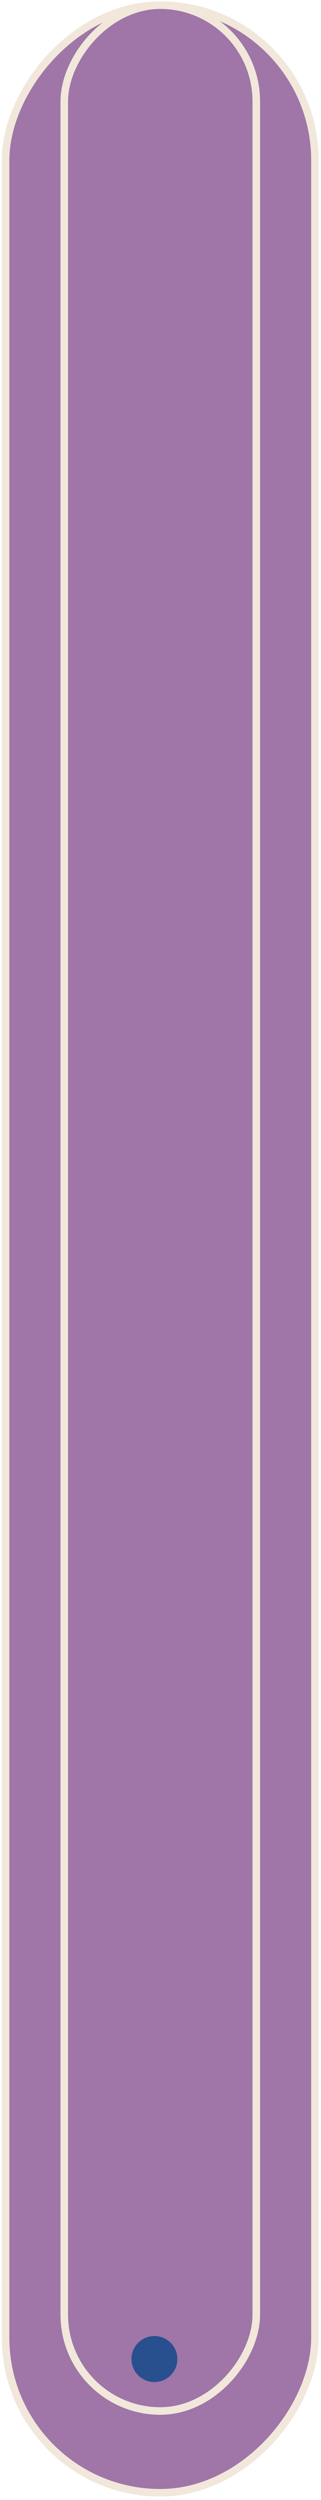
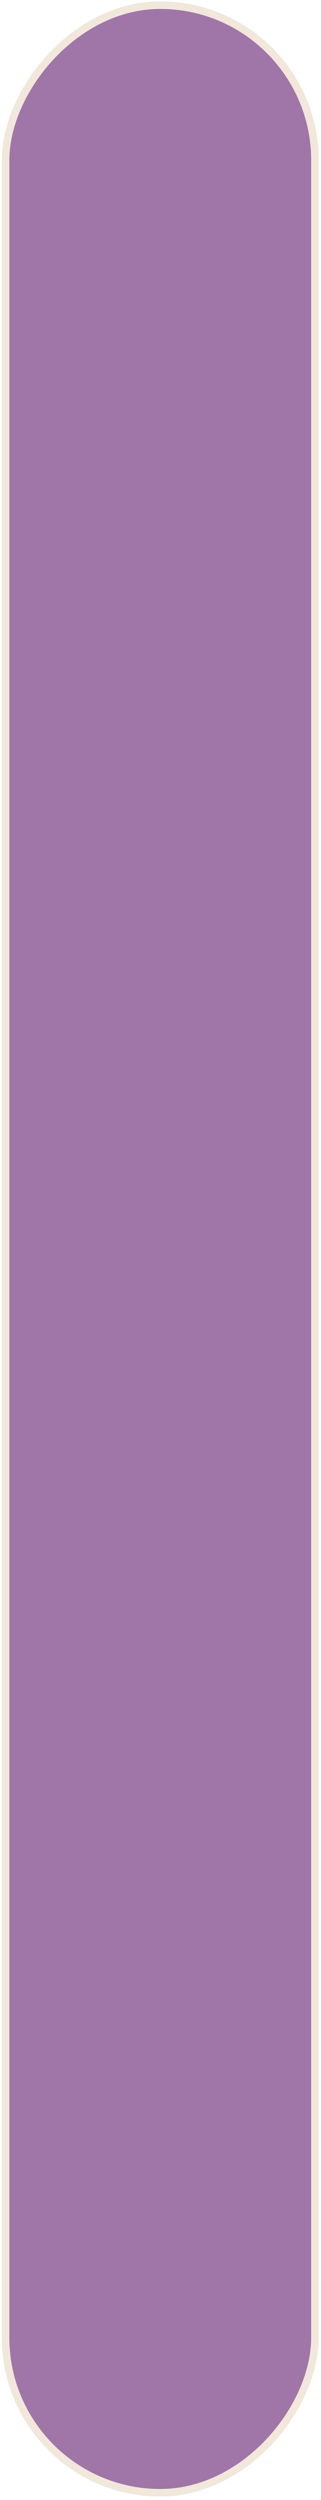
<svg xmlns="http://www.w3.org/2000/svg" width="85" height="660" fill="none" viewBox="0 0 85 660">
  <rect width="81.915" height="656.734" x="-1" y="1" fill="#9F76A7" stroke="#F1E7DB" stroke-width="2" rx="40.957" transform="matrix(-1 0 0 1 82.394 .364)" />
-   <rect width="50.846" height="635.148" x="-1" y="1" fill="#9F76A7" stroke="#F1E7DB" stroke-width="2" rx="25.423" transform="matrix(-1 0 0 1 66.864 .364)" />
-   <circle cx="6.077" cy="6.077" r="6.077" fill="#28508F" transform="matrix(-1 0 0 1 46.963 616.72)" />
</svg>